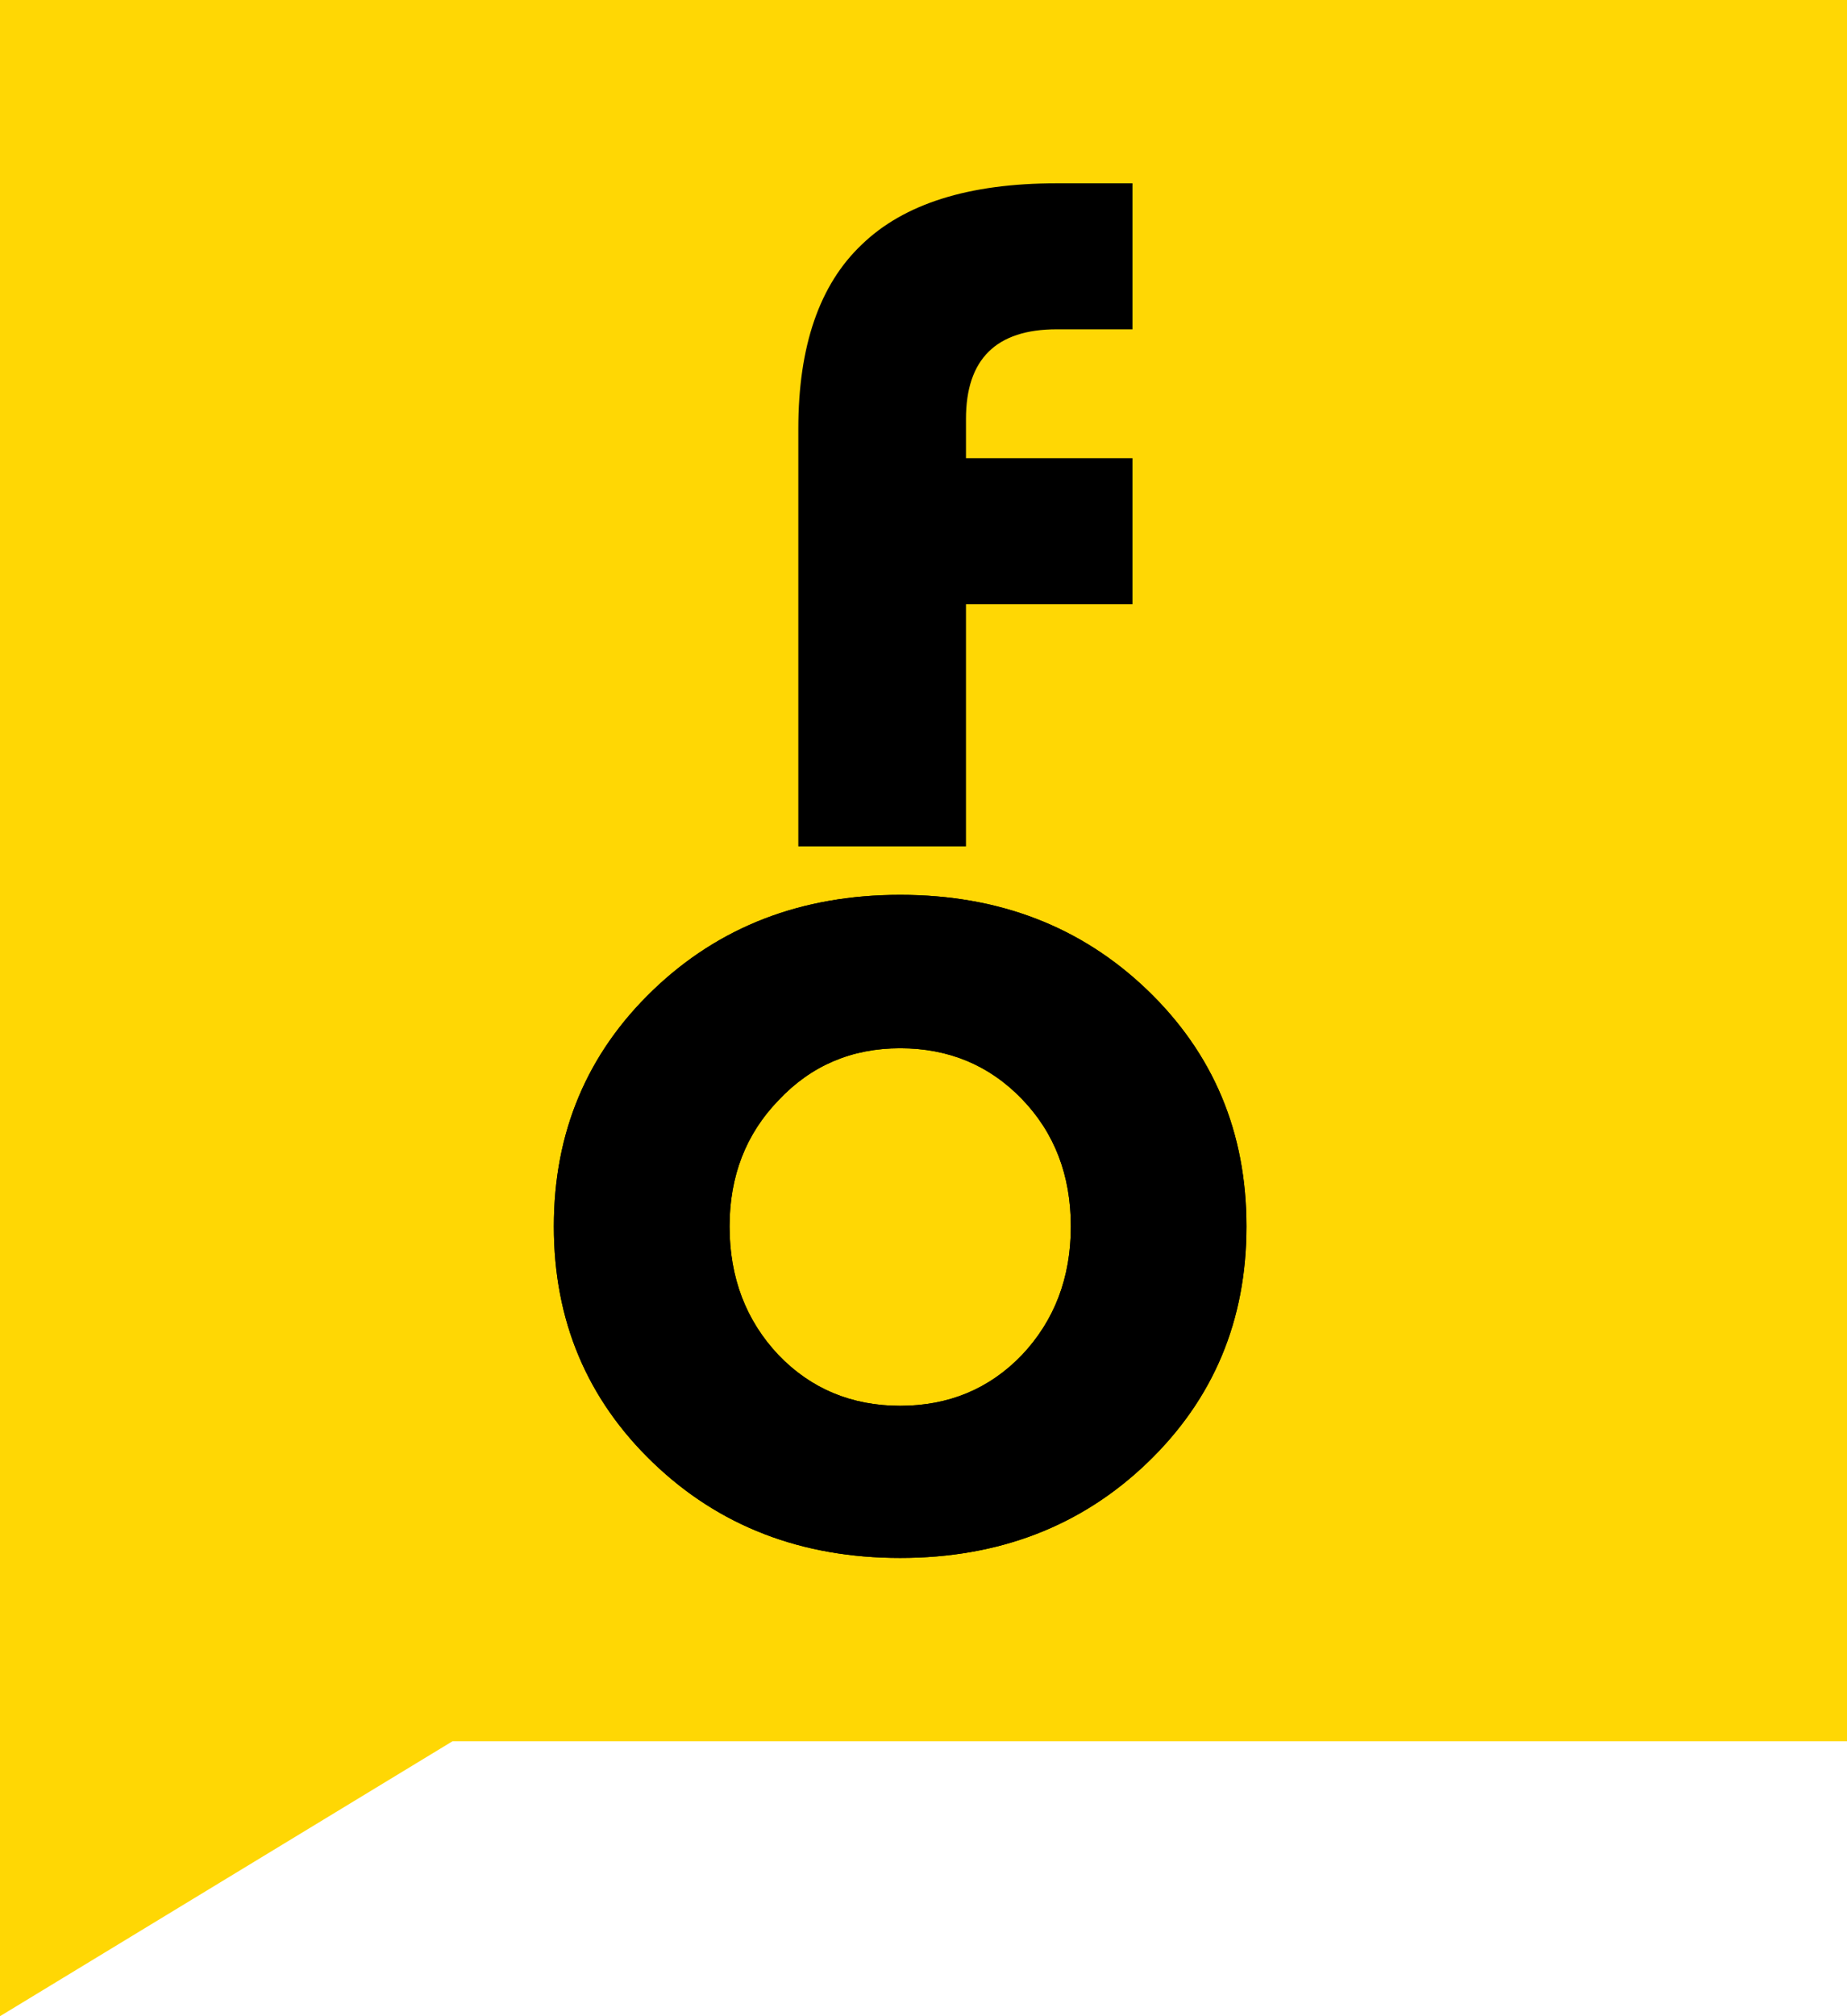
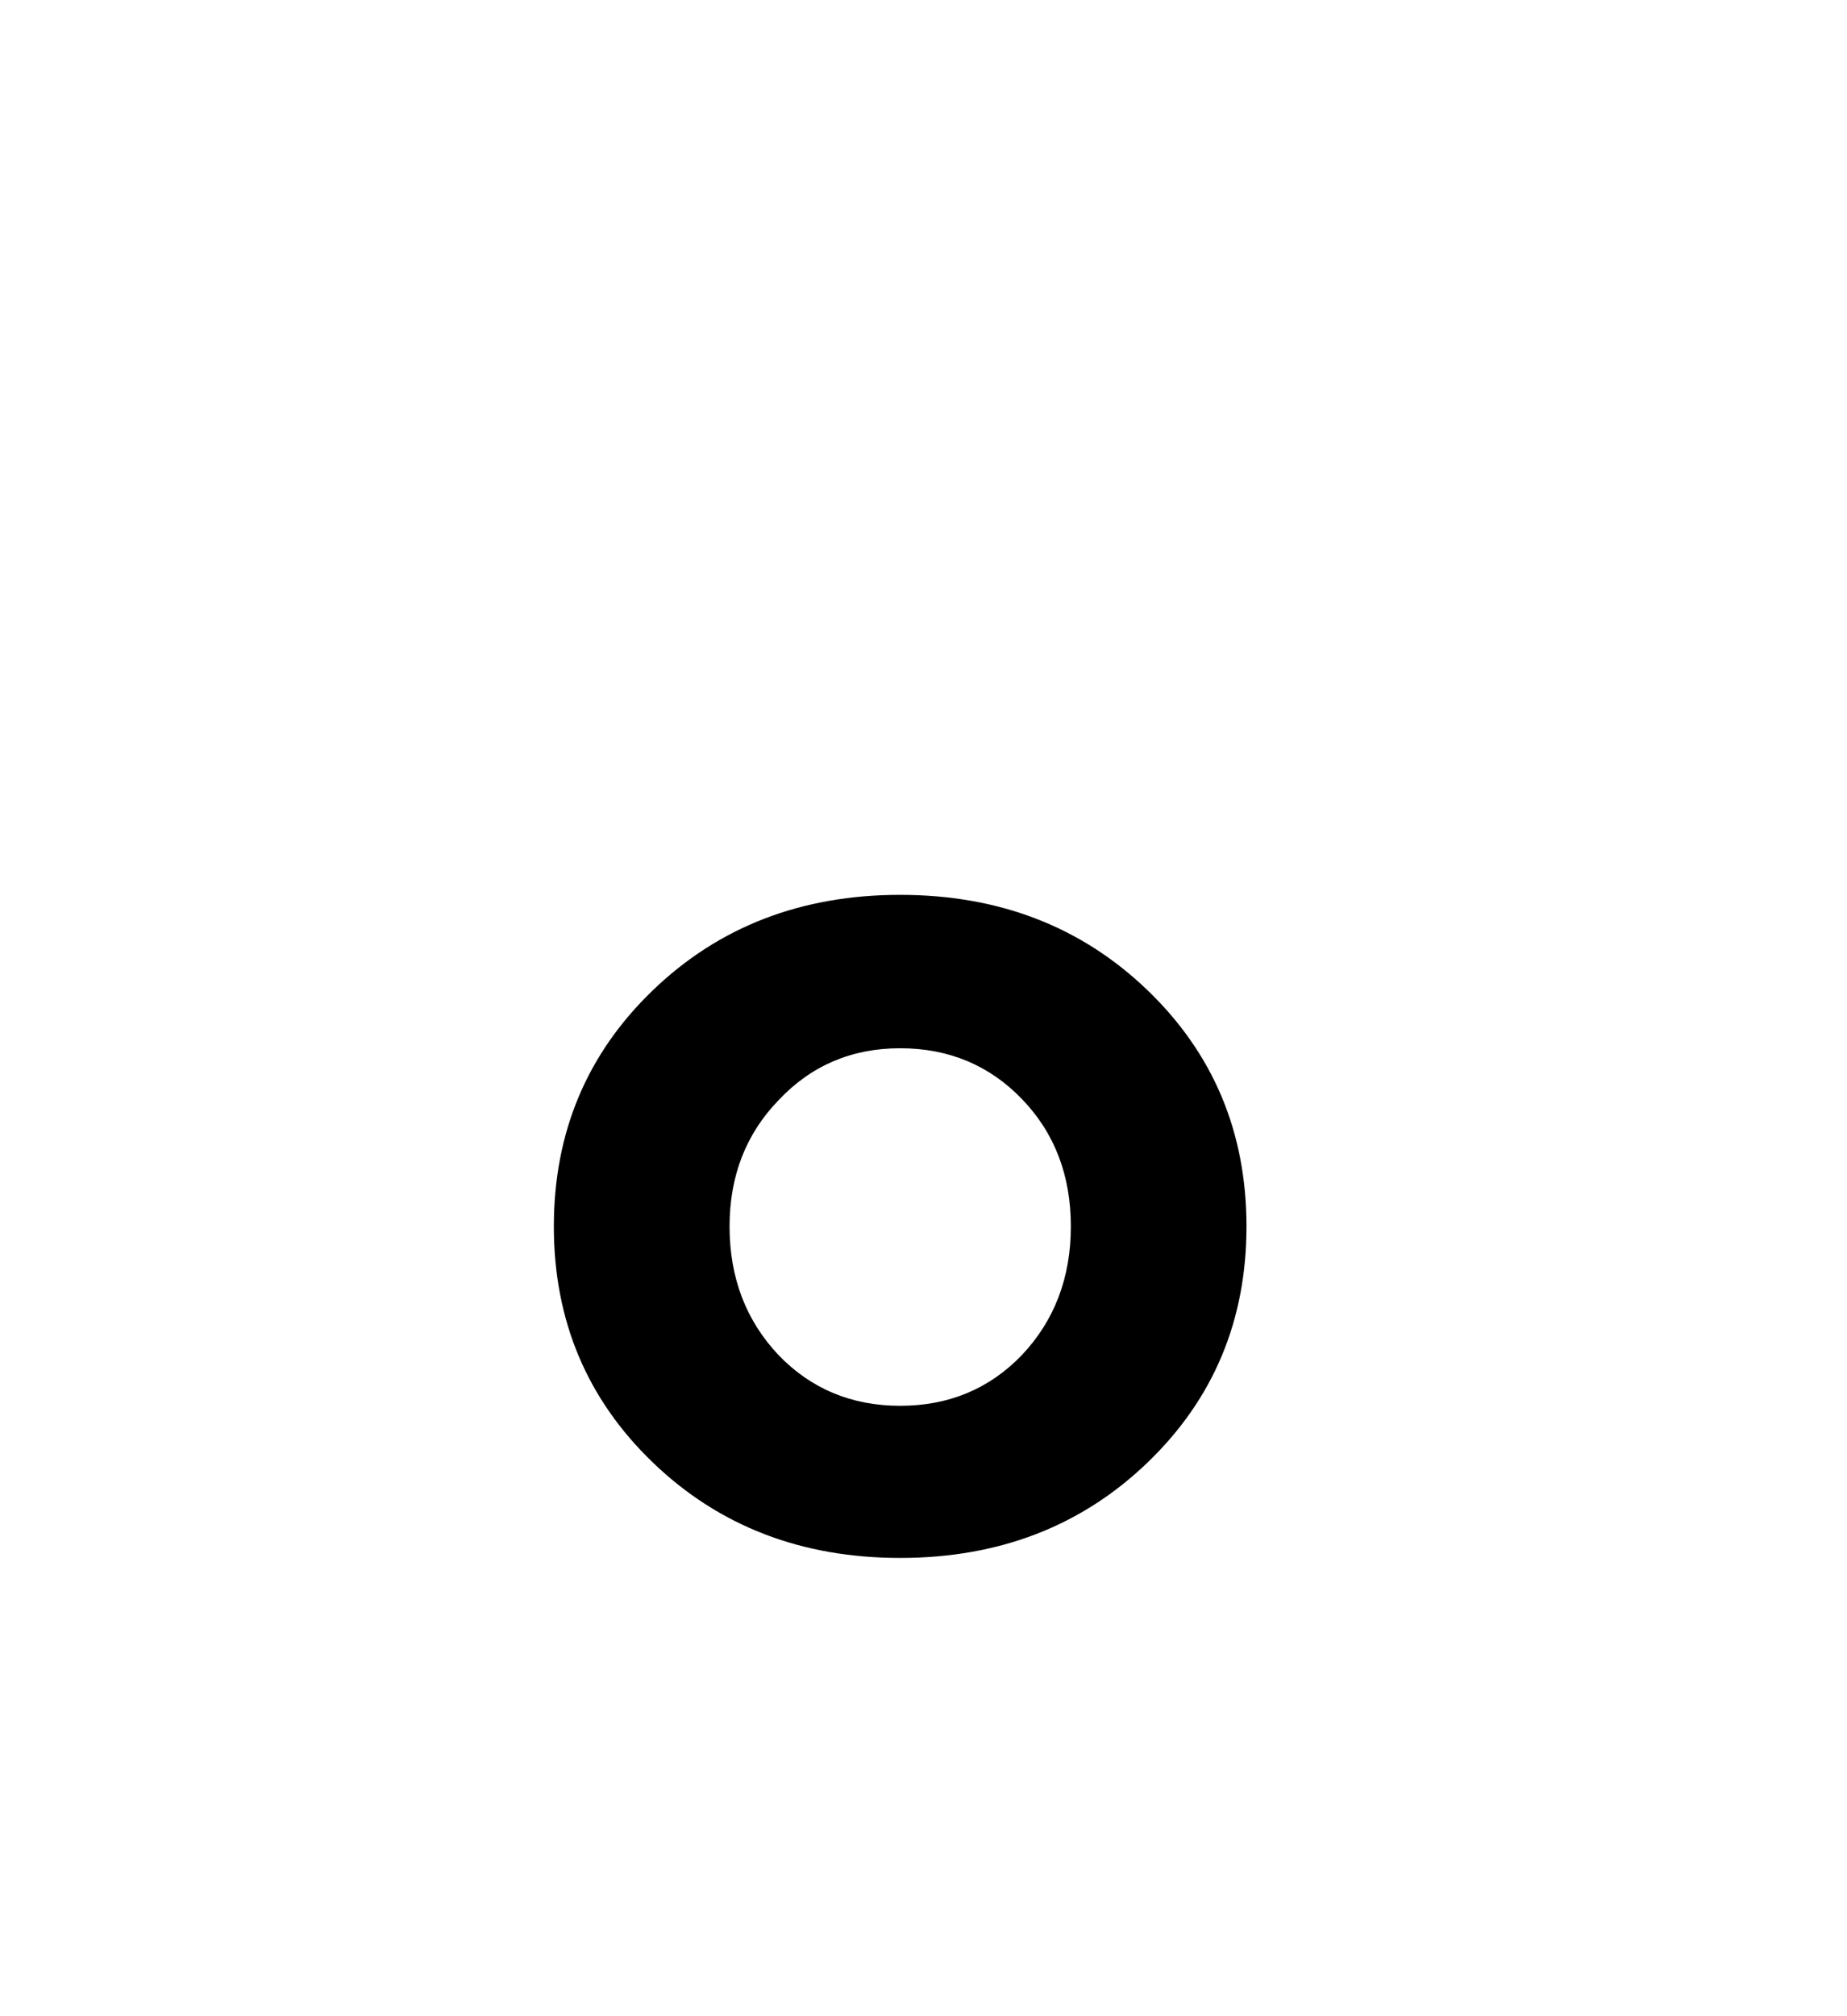
<svg xmlns="http://www.w3.org/2000/svg" width="22" height="24" viewBox="0 0 22 24" fill="none">
-   <path d="M0 0H22V20.727H5.39L0 24V21.478V0Z" fill="#FFD704" />
  <path d="M7.778 17.411C6.991 16.655 6.597 15.718 6.597 14.599C6.597 13.48 6.991 12.542 7.778 11.786C8.565 11.03 9.547 10.652 10.722 10.652C11.898 10.652 12.88 11.03 13.667 11.786C14.454 12.542 14.847 13.48 14.847 14.599C14.847 15.718 14.454 16.655 13.667 17.411C12.88 18.167 11.898 18.545 10.722 18.545C9.547 18.545 8.565 18.167 7.778 17.411ZM8.69 14.599C8.69 15.207 8.884 15.718 9.273 16.13C9.661 16.533 10.145 16.734 10.722 16.734C11.3 16.734 11.784 16.533 12.172 16.13C12.561 15.718 12.755 15.207 12.755 14.599C12.755 13.99 12.561 13.485 12.172 13.082C11.784 12.68 11.3 12.478 10.722 12.478C10.145 12.478 9.661 12.684 9.273 13.097C8.884 13.499 8.69 14 8.69 14.599Z" fill="black" />
-   <path d="M7.778 17.411C6.991 16.655 6.597 15.718 6.597 14.599C6.597 13.48 6.991 12.542 7.778 11.786C8.565 11.03 9.547 10.652 10.722 10.652C11.898 10.652 12.88 11.03 13.667 11.786C14.454 12.542 14.847 13.48 14.847 14.599C14.847 15.718 14.454 16.655 13.667 17.411C12.88 18.167 11.898 18.545 10.722 18.545C9.547 18.545 8.565 18.167 7.778 17.411ZM8.69 14.599C8.69 15.207 8.884 15.718 9.273 16.13C9.661 16.533 10.145 16.734 10.722 16.734C11.3 16.734 11.784 16.533 12.172 16.13C12.561 15.718 12.755 15.207 12.755 14.599C12.755 13.99 12.561 13.485 12.172 13.082C11.784 12.68 11.3 12.478 10.722 12.478C10.145 12.478 9.661 12.684 9.273 13.097C8.884 13.499 8.69 14 8.69 14.599Z" fill="black" />
-   <path d="M10.264 2.912C9.761 3.389 9.509 4.12 9.509 5.103V10.075H11.506V7.192H13.489V5.454H11.506V4.986C11.506 4.275 11.866 3.92 12.586 3.92H13.489V2.182H12.586C11.541 2.182 10.767 2.425 10.264 2.912Z" fill="black" />
</svg>